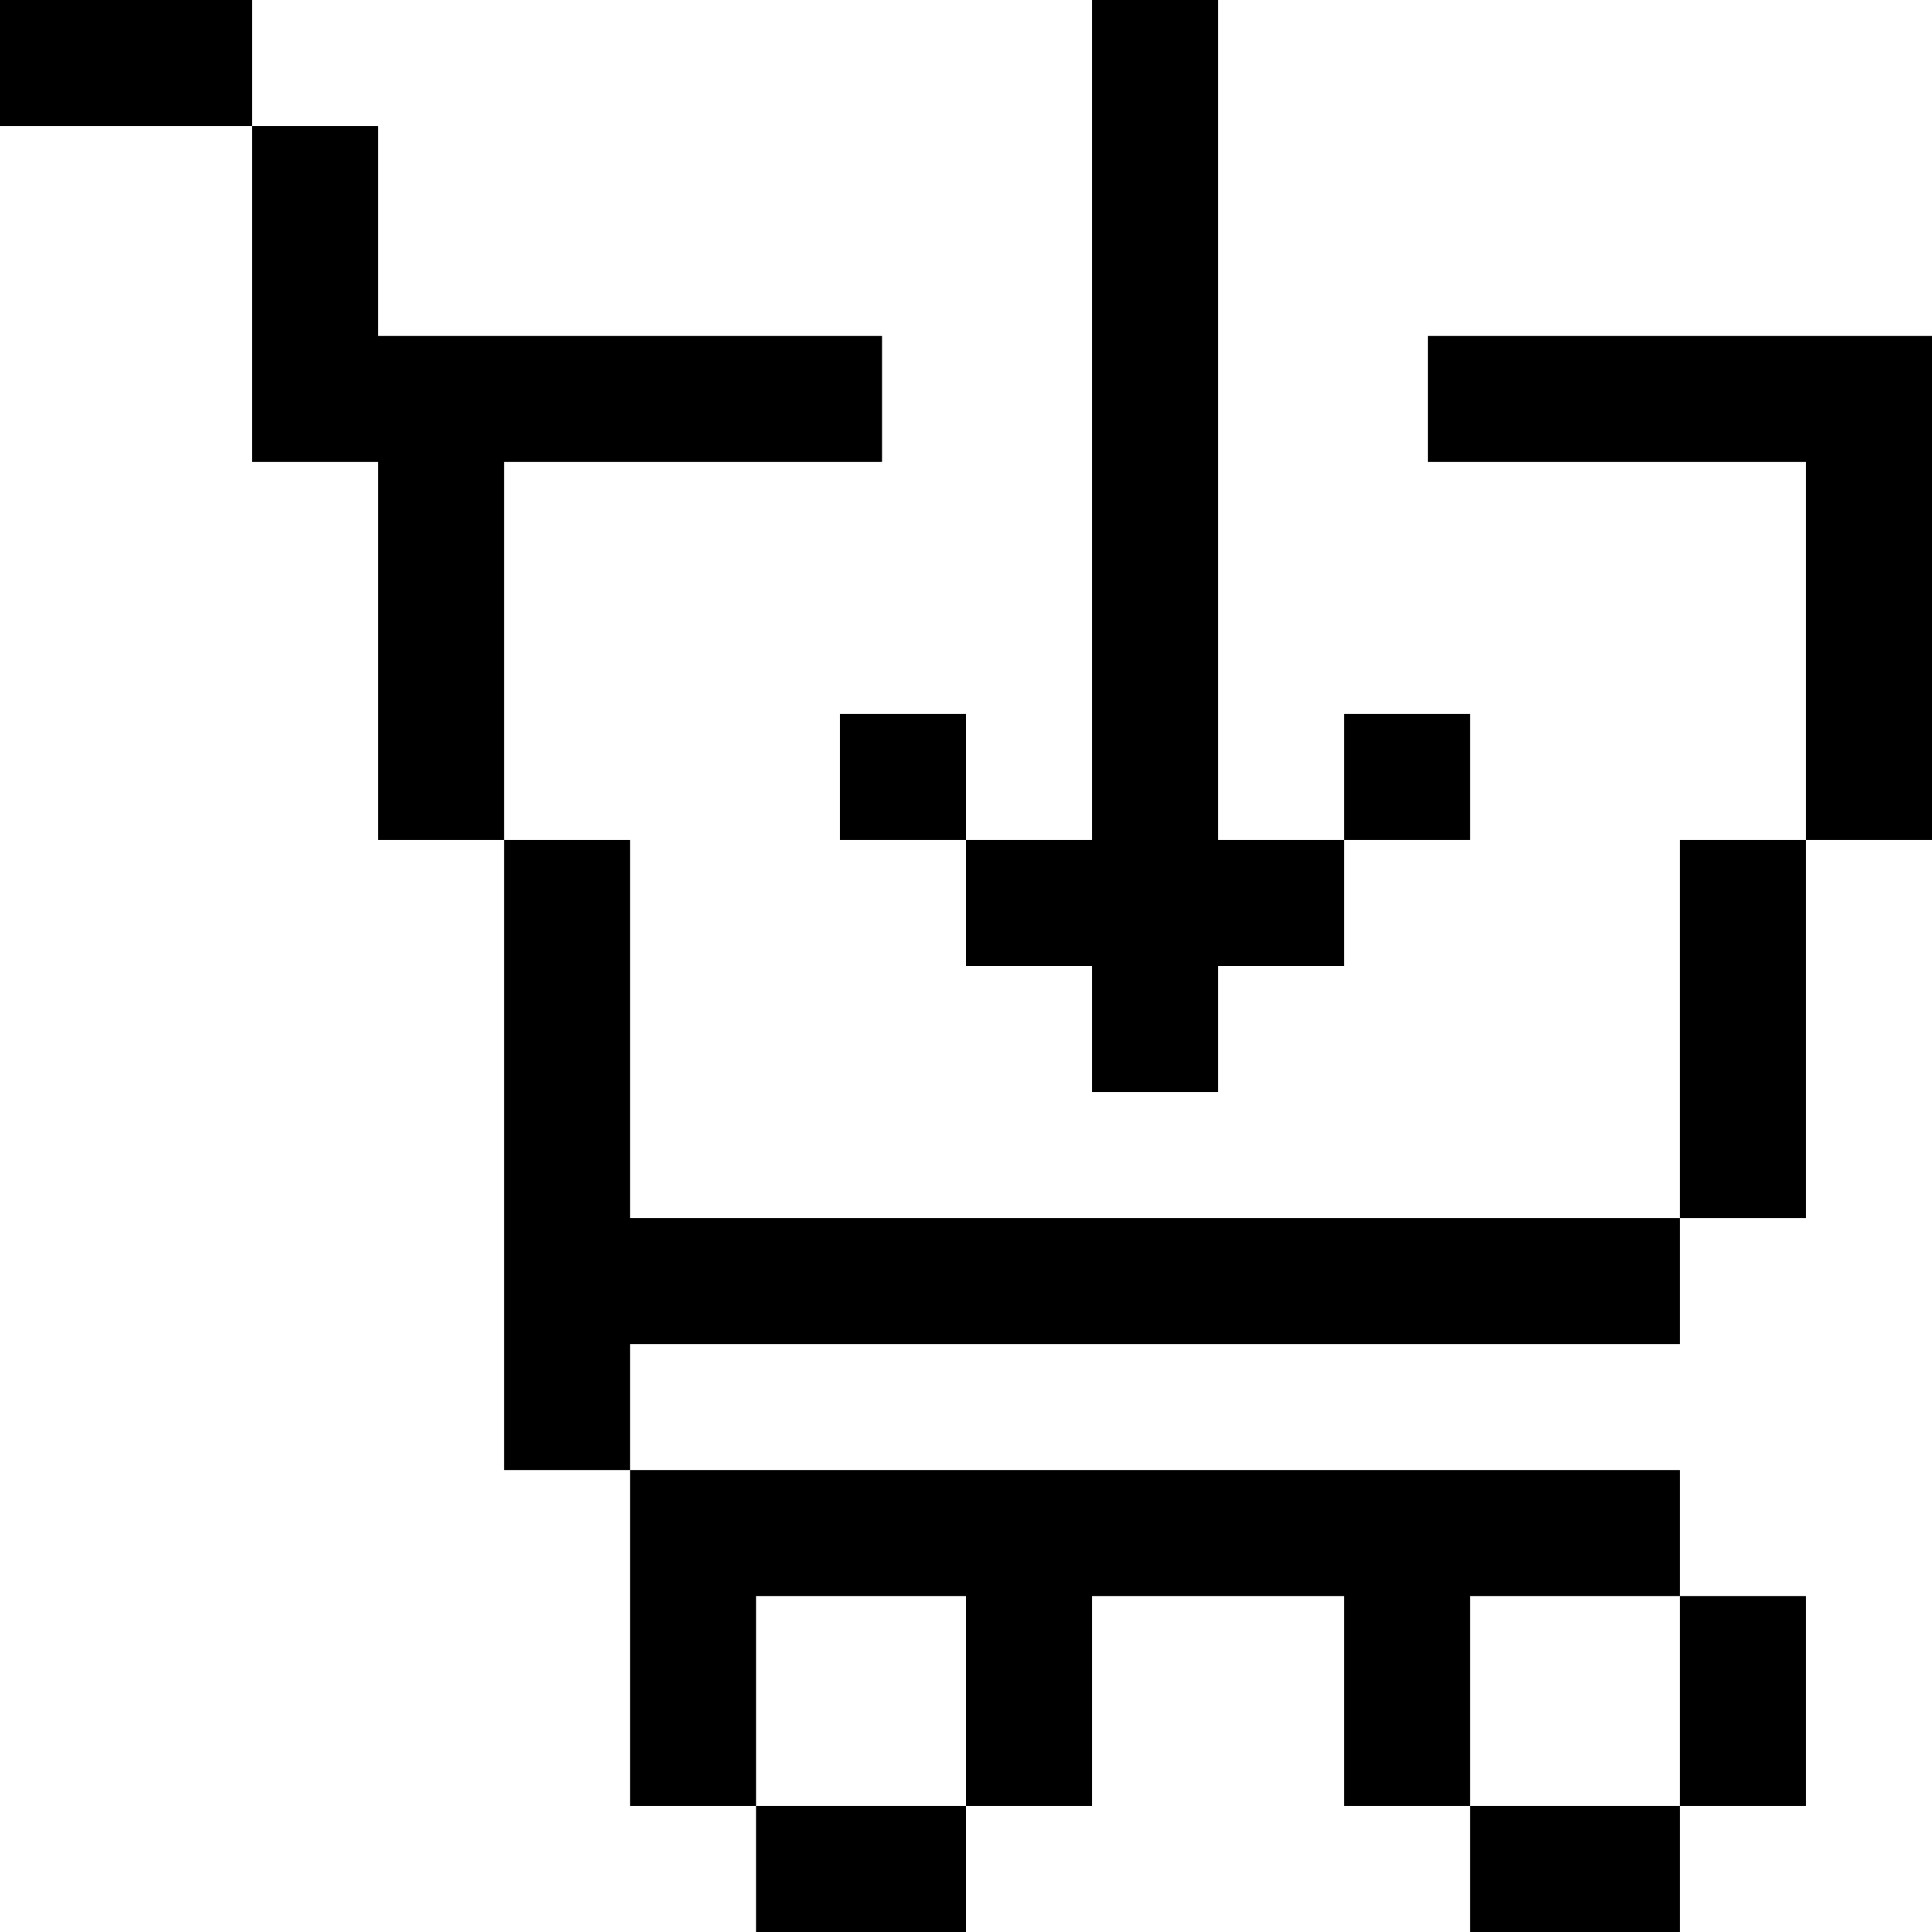
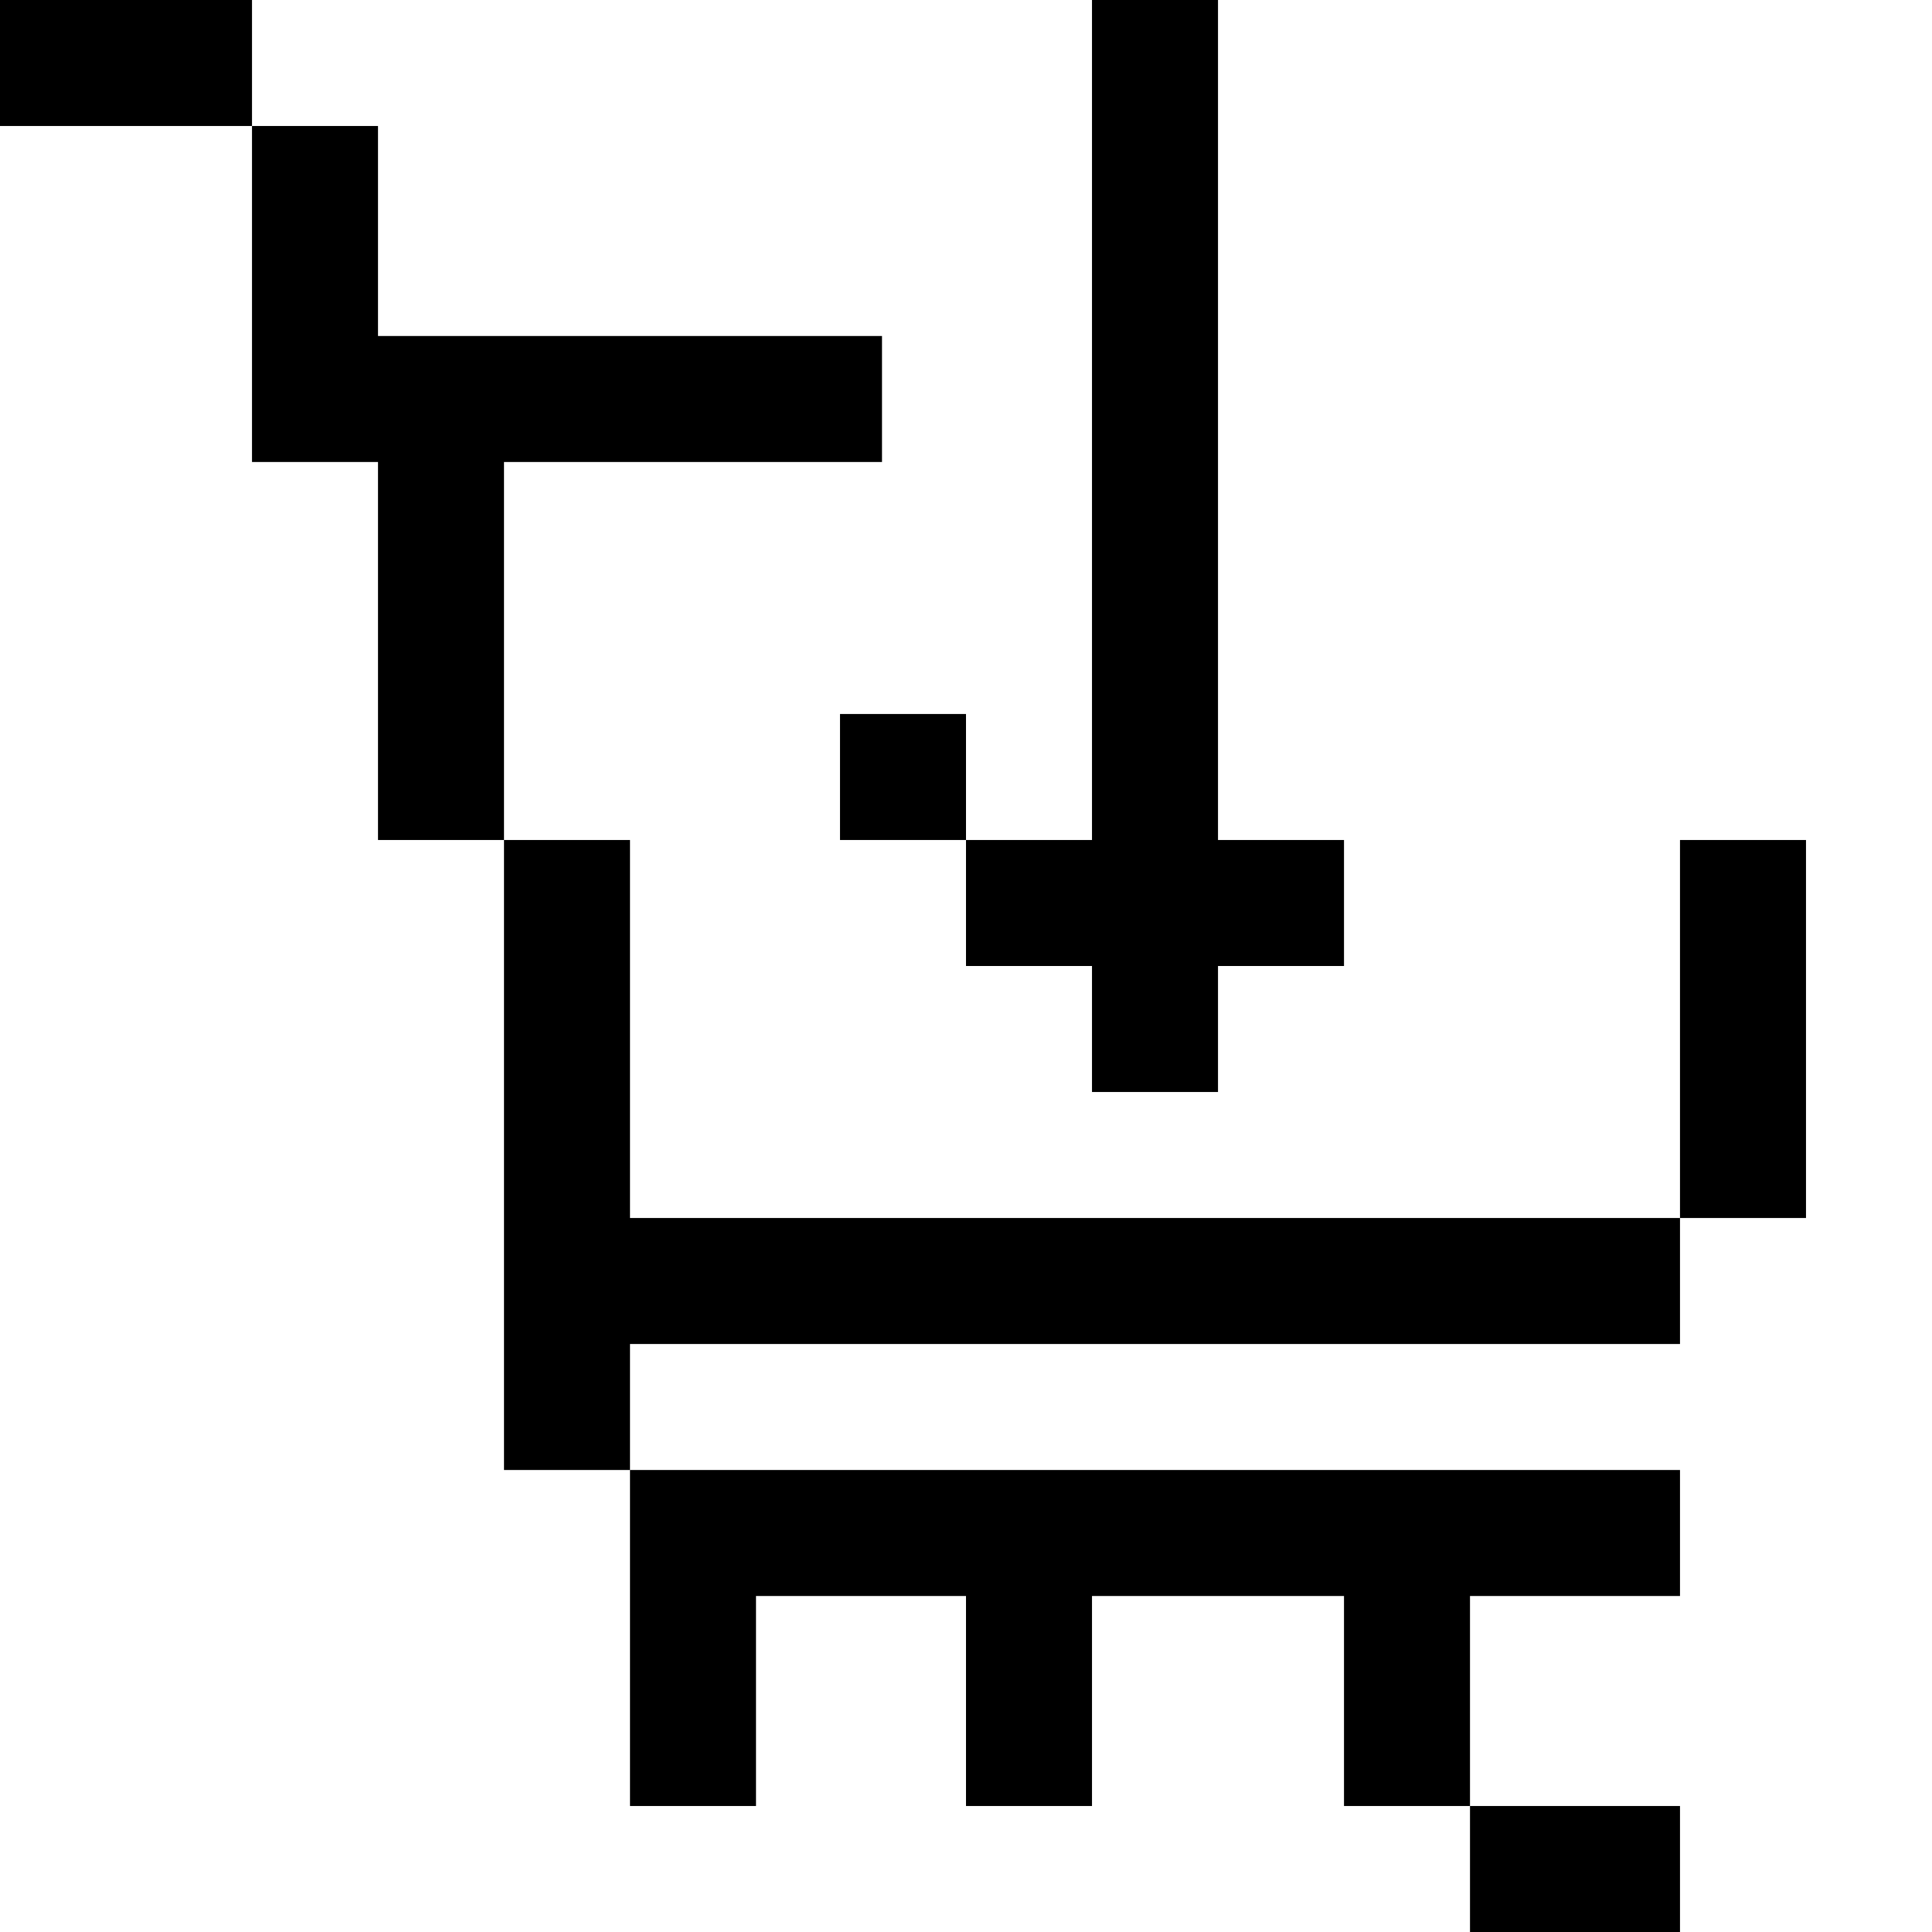
<svg xmlns="http://www.w3.org/2000/svg" fill="#000000" version="1.1" id="Layer_1" viewBox="0 0 512 512" xml:space="preserve">
  <g>
    <g>
      <rect width="66.783" height="33.391" />
    </g>
  </g>
  <g>
    <g>
      <polygon points="166.957,322.783 166.957,222.609 133.565,222.609 133.565,389.565 166.957,389.565 166.957,356.174     445.217,356.174 445.217,322.783   " />
    </g>
  </g>
  <g>
    <g>
      <rect x="445.217" y="222.609" width="33.391" height="100.174" />
    </g>
  </g>
  <g>
    <g>
      <polygon points="100.174,89.044 100.174,33.391 66.783,33.391 66.783,122.435 100.174,122.435 100.174,222.609 133.565,222.609     133.565,122.435 233.739,122.435 233.739,89.044   " />
    </g>
  </g>
  <g>
    <g>
-       <polygon points="378.435,89.044 378.435,122.435 478.609,122.435 478.609,222.609 512,222.609 512,89.044   " />
-     </g>
+       </g>
  </g>
  <g>
    <g>
-       <rect x="200.348" y="478.609" width="55.652" height="33.391" />
-     </g>
+       </g>
  </g>
  <g>
    <g>
      <rect x="389.565" y="478.609" width="55.652" height="33.391" />
    </g>
  </g>
  <g>
    <g>
-       <rect x="445.217" y="422.957" width="33.391" height="55.652" />
-     </g>
+       </g>
  </g>
  <g>
    <g>
      <polygon points="389.565,389.565 256,389.565 200.348,389.565 166.957,389.565 166.957,478.609 200.348,478.609 200.348,422.957     256,422.957 256,478.609 289.391,478.609 289.391,422.957 356.174,422.957 356.174,478.609 389.565,478.609 389.565,422.957     445.217,422.957 445.217,389.565   " />
    </g>
  </g>
  <g>
    <g>
      <polygon points="322.783,222.609 322.783,0 289.391,0 289.391,222.609 256,222.609 256,256 289.391,256 289.391,289.391     322.783,289.391 322.783,256 356.174,256 356.174,222.609   " />
    </g>
  </g>
  <g>
    <g>
      <rect x="222.609" y="189.217" width="33.391" height="33.391" />
    </g>
  </g>
  <g>
    <g>
-       <rect x="356.174" y="189.217" width="33.391" height="33.391" />
-     </g>
+       </g>
  </g>
</svg>